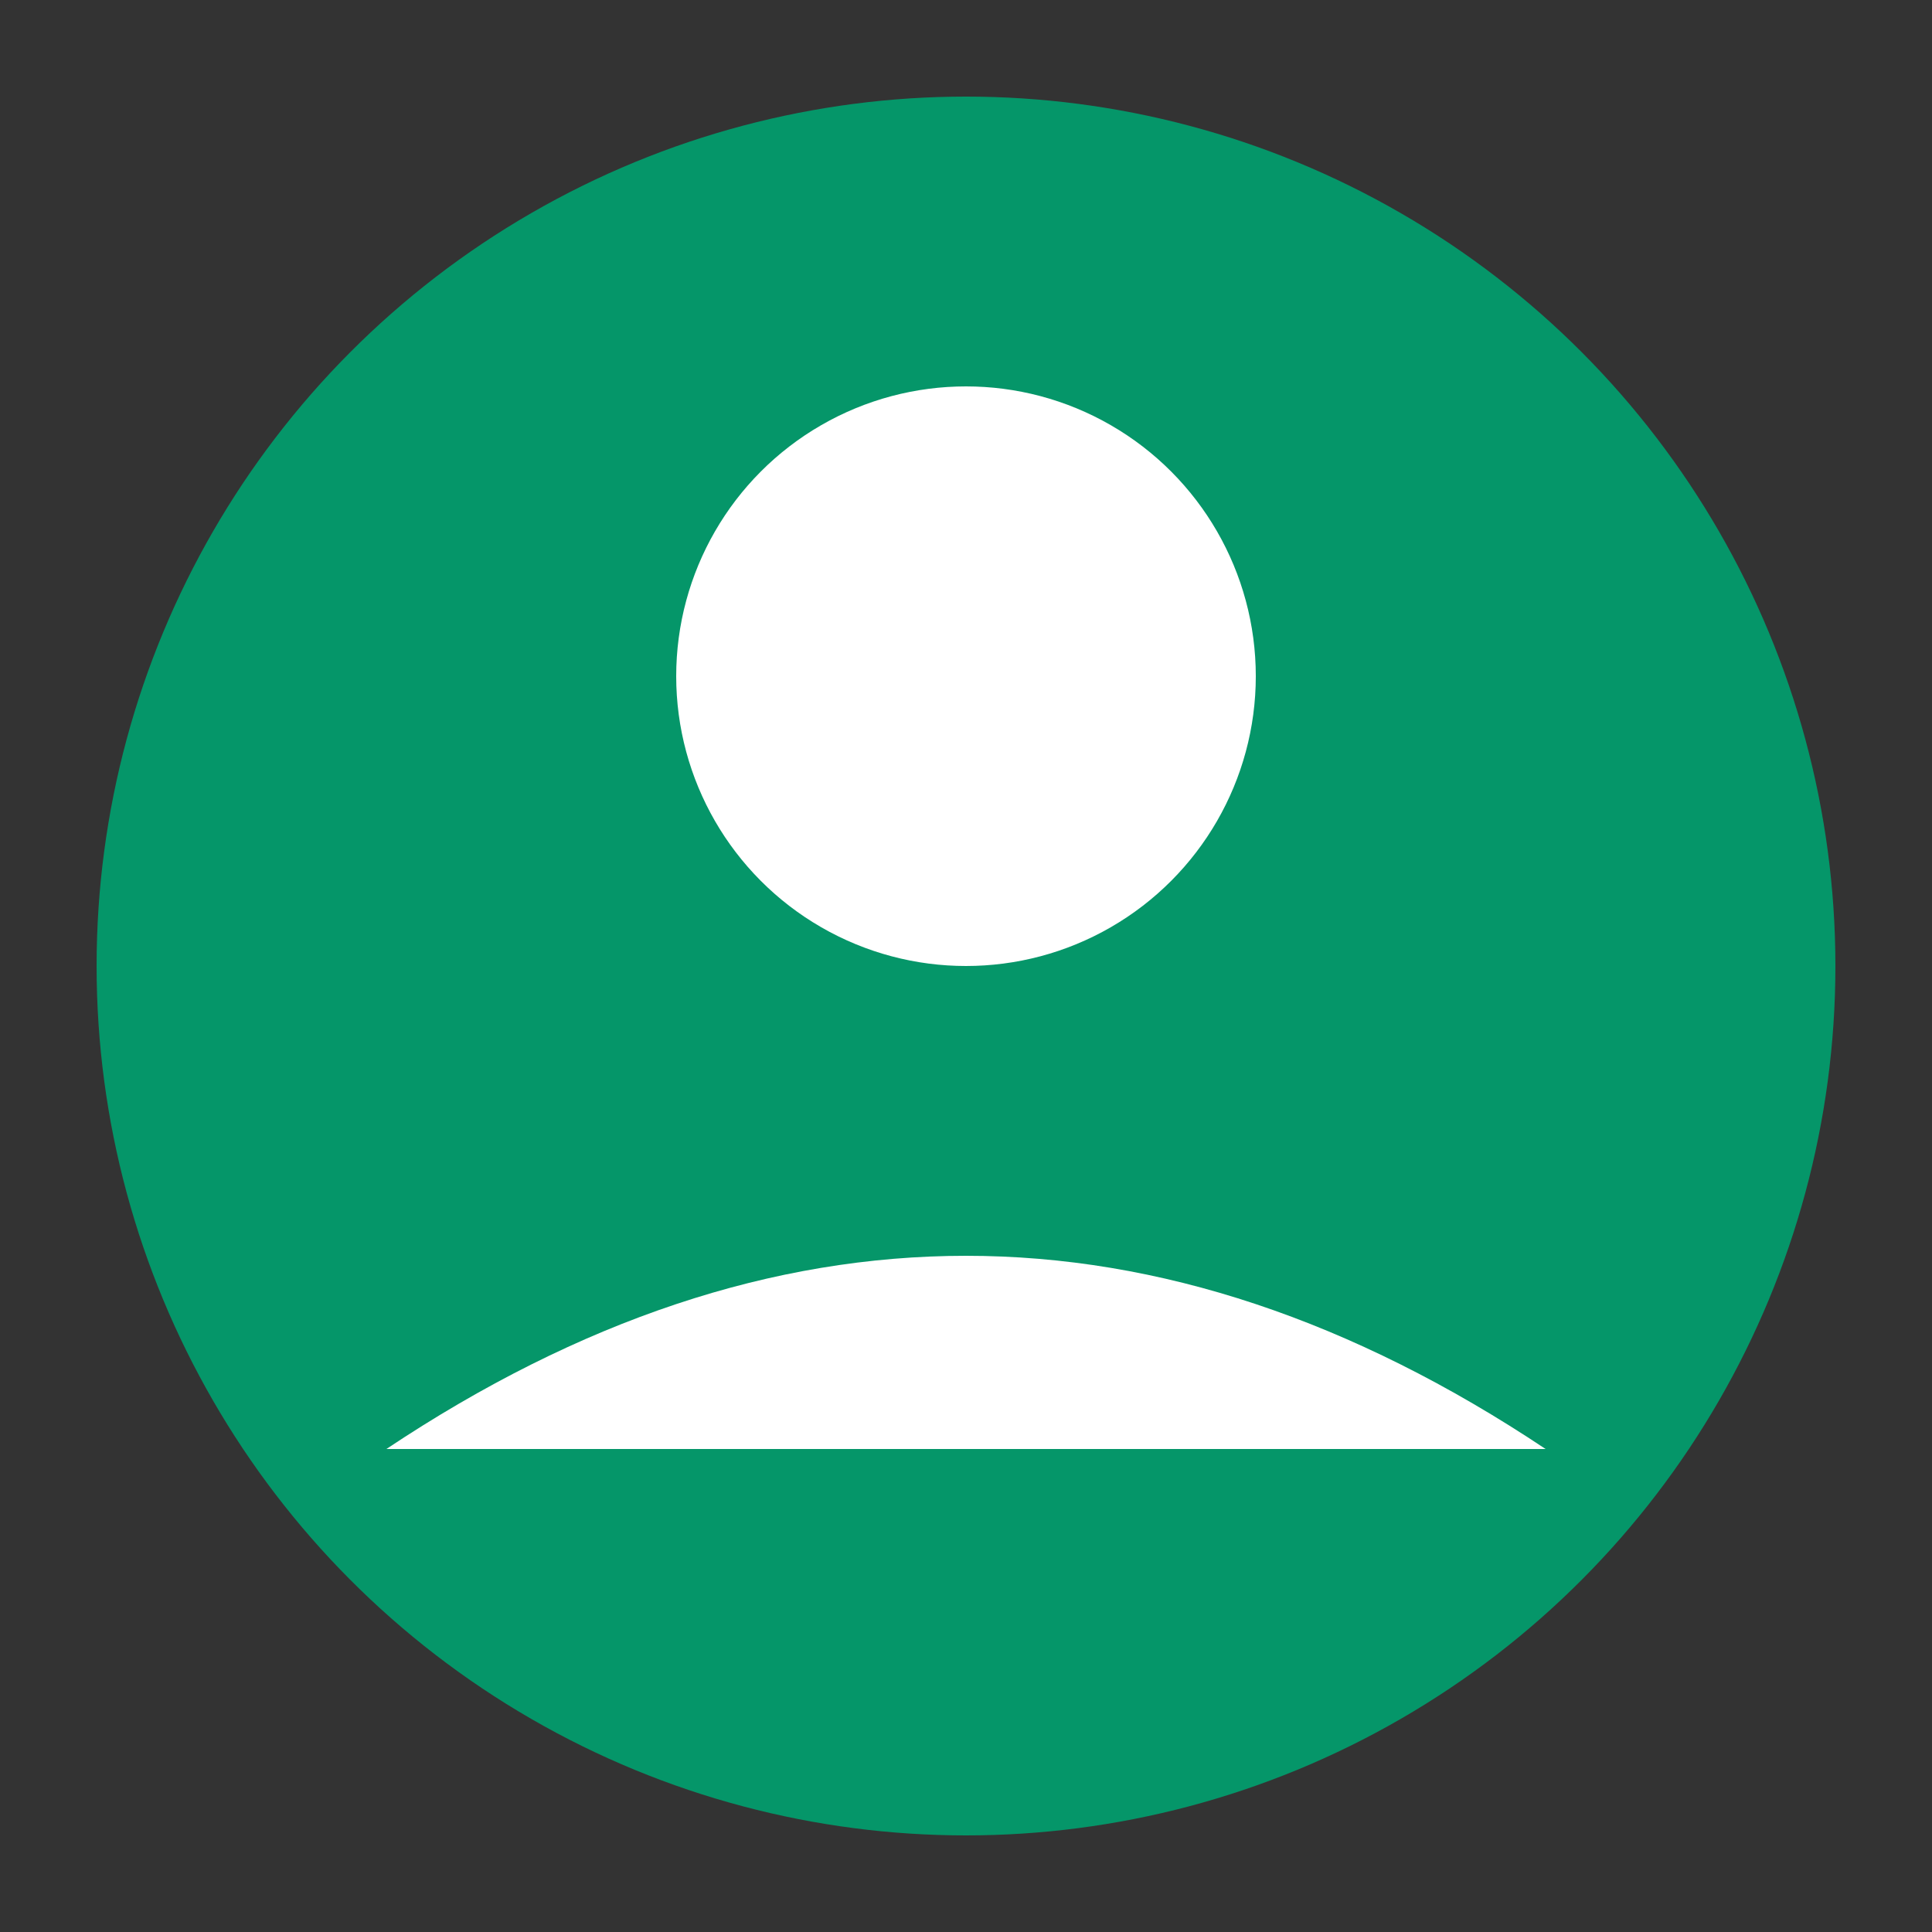
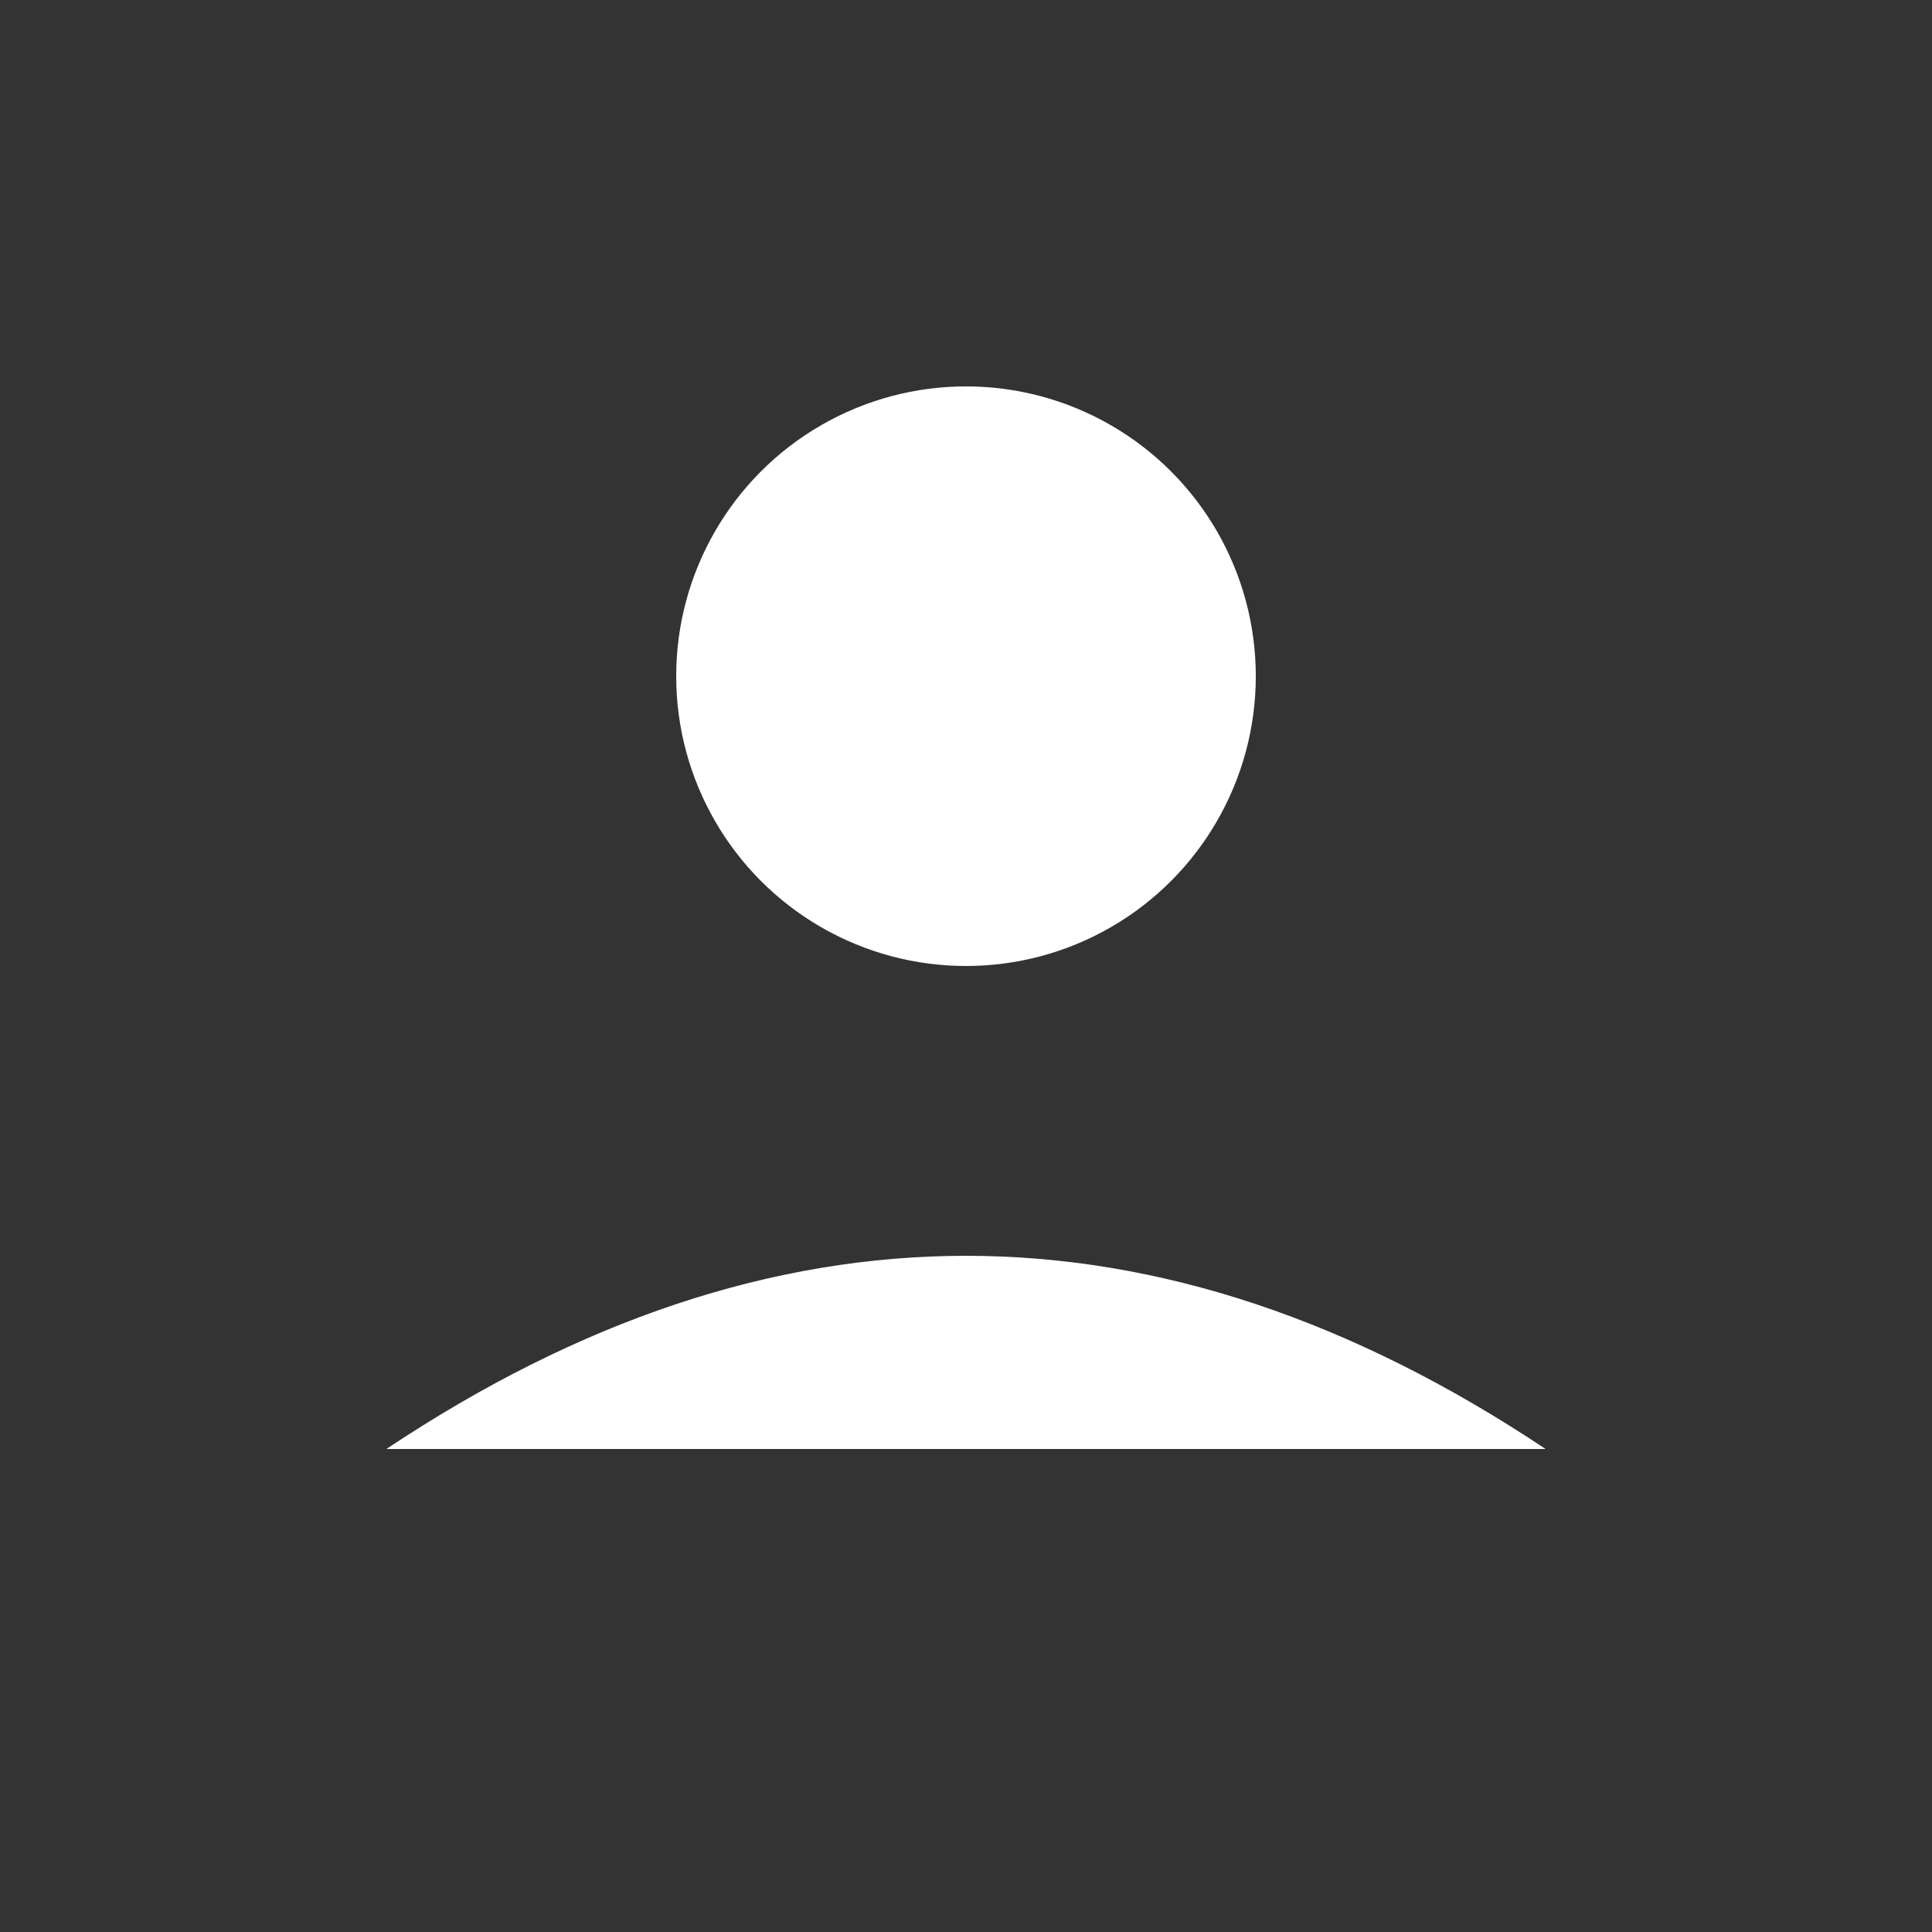
<svg xmlns="http://www.w3.org/2000/svg" viewBox="0 0 100 100" width="100" height="100">
  <rect x="0" y="0" width="100" height="100" fill="#333333" stroke="none" />
-   <circle cx="50" cy="50" r="45" fill="#059669" />
  <circle cx="50" cy="35" r="15" fill="#ffffff" />
  <path d="M20 75 Q50 55 80 75" fill="#ffffff" />
</svg>